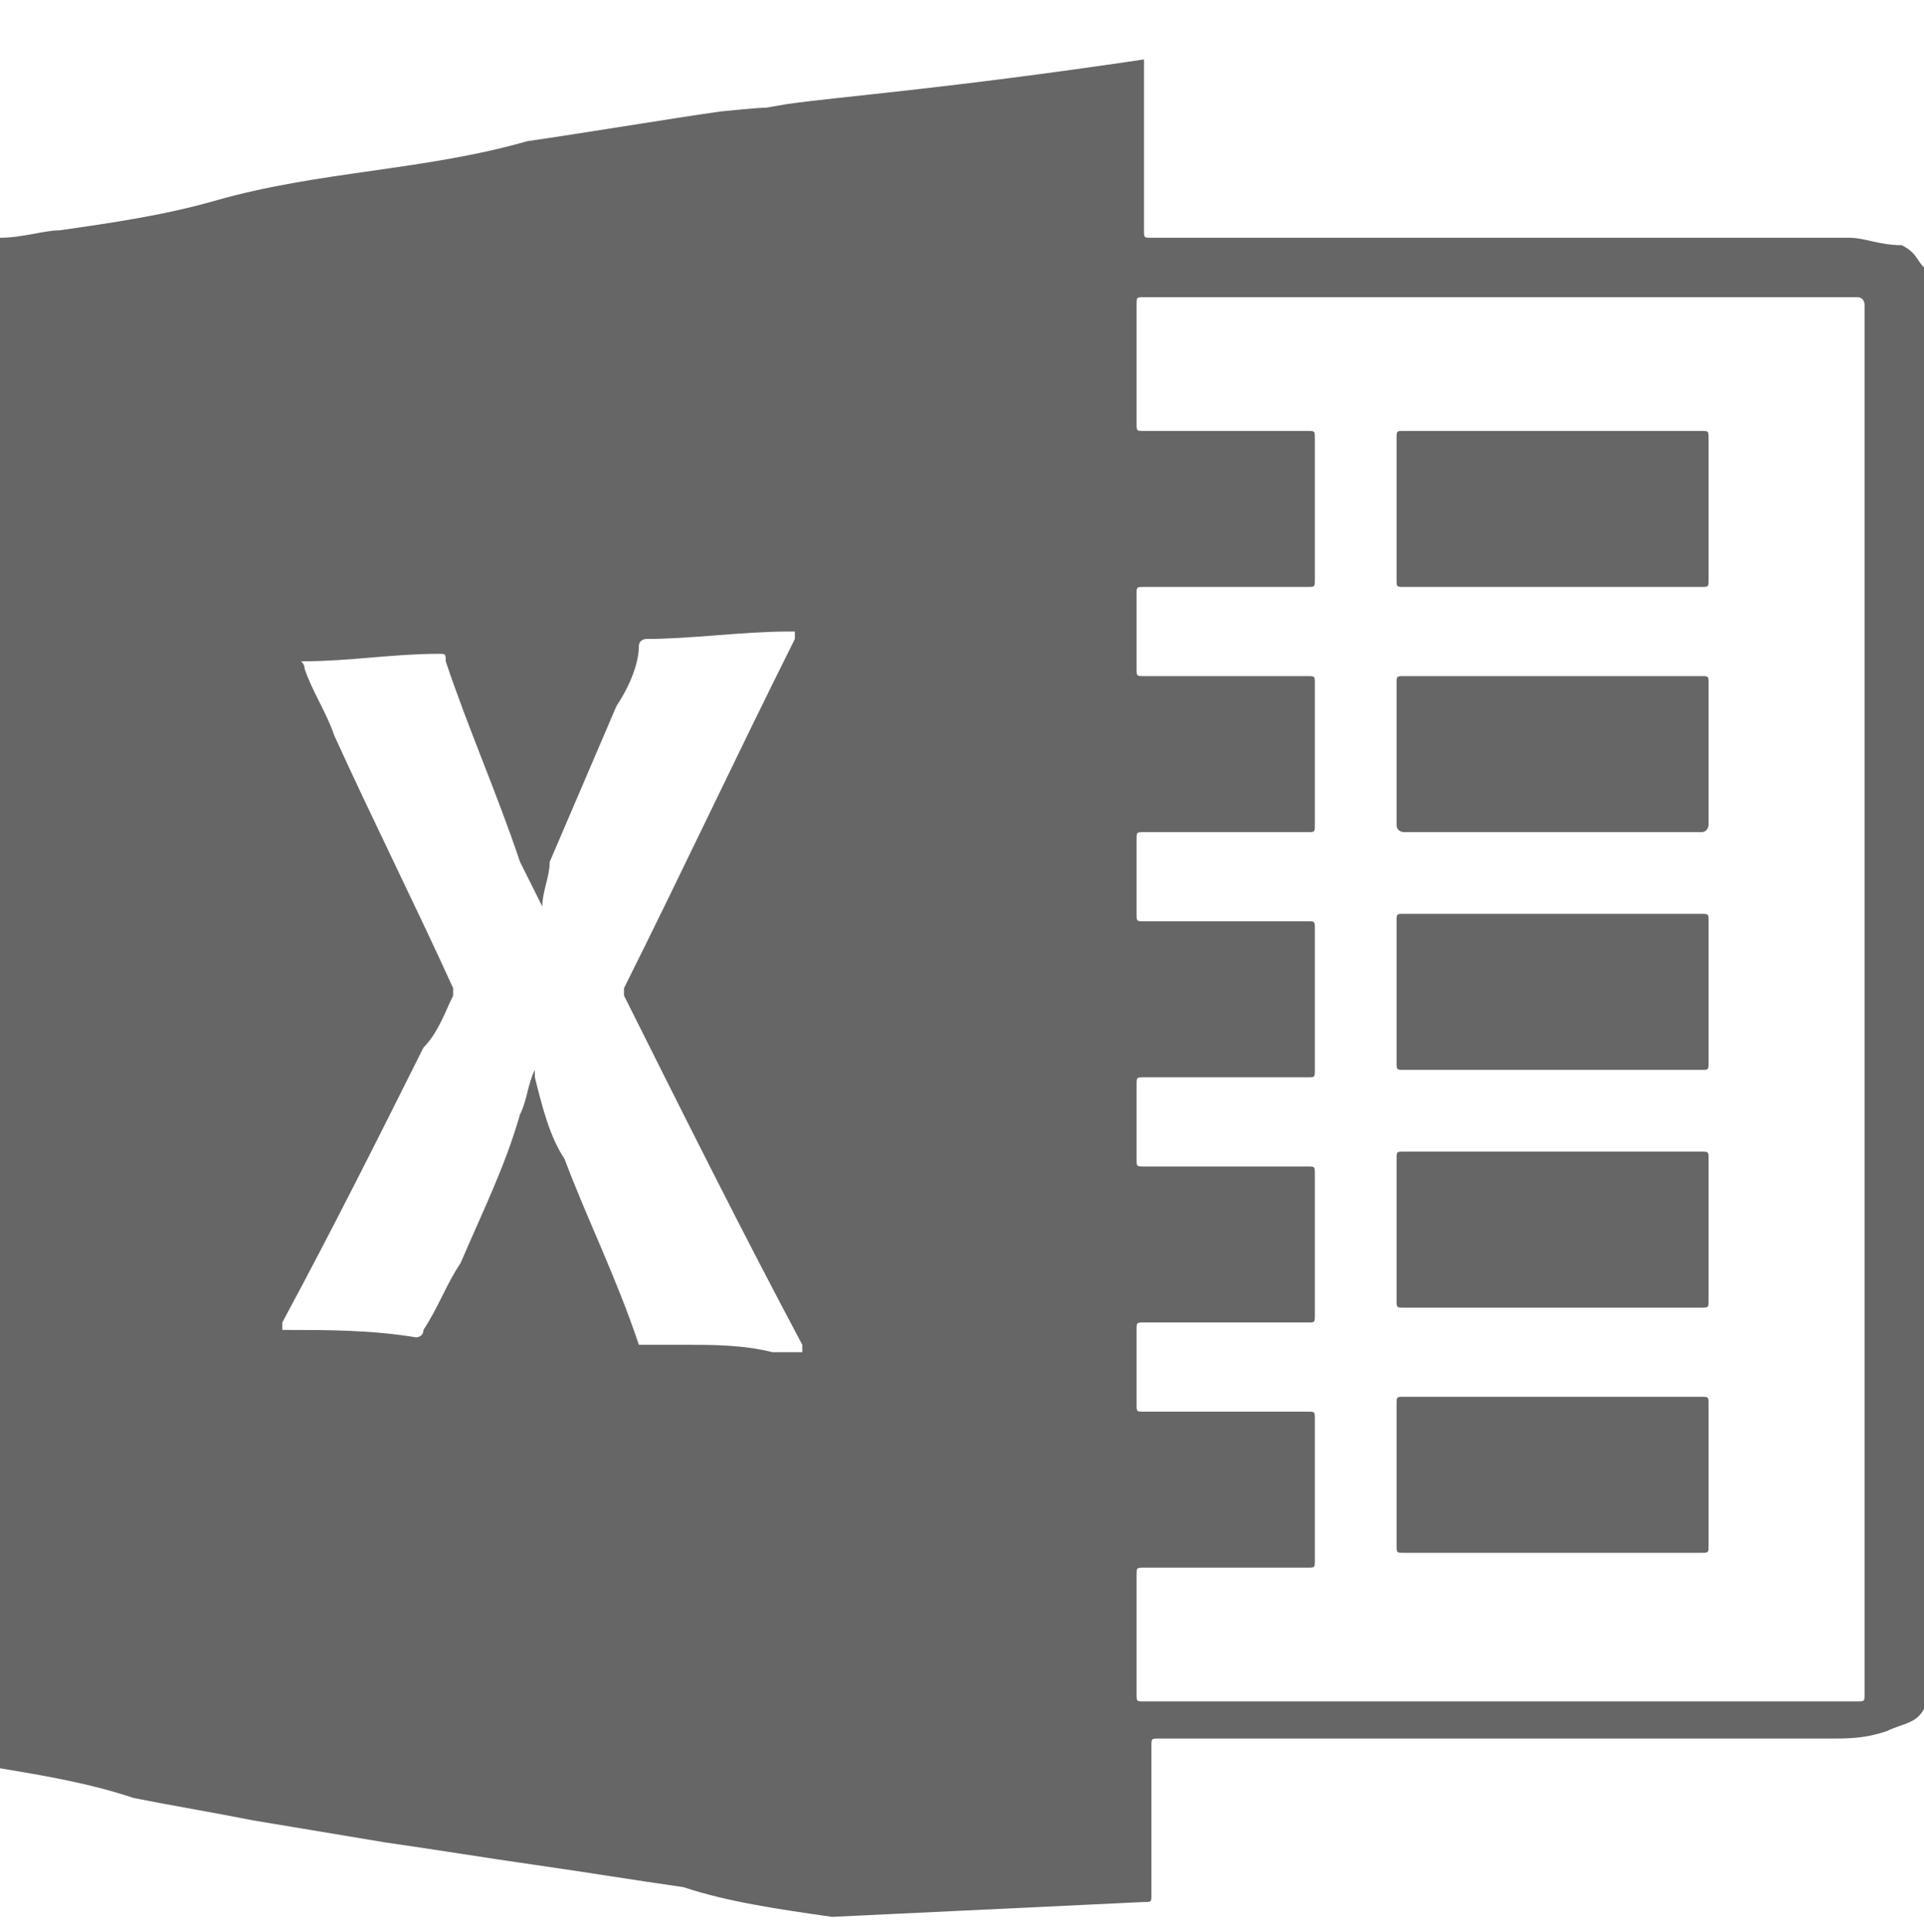
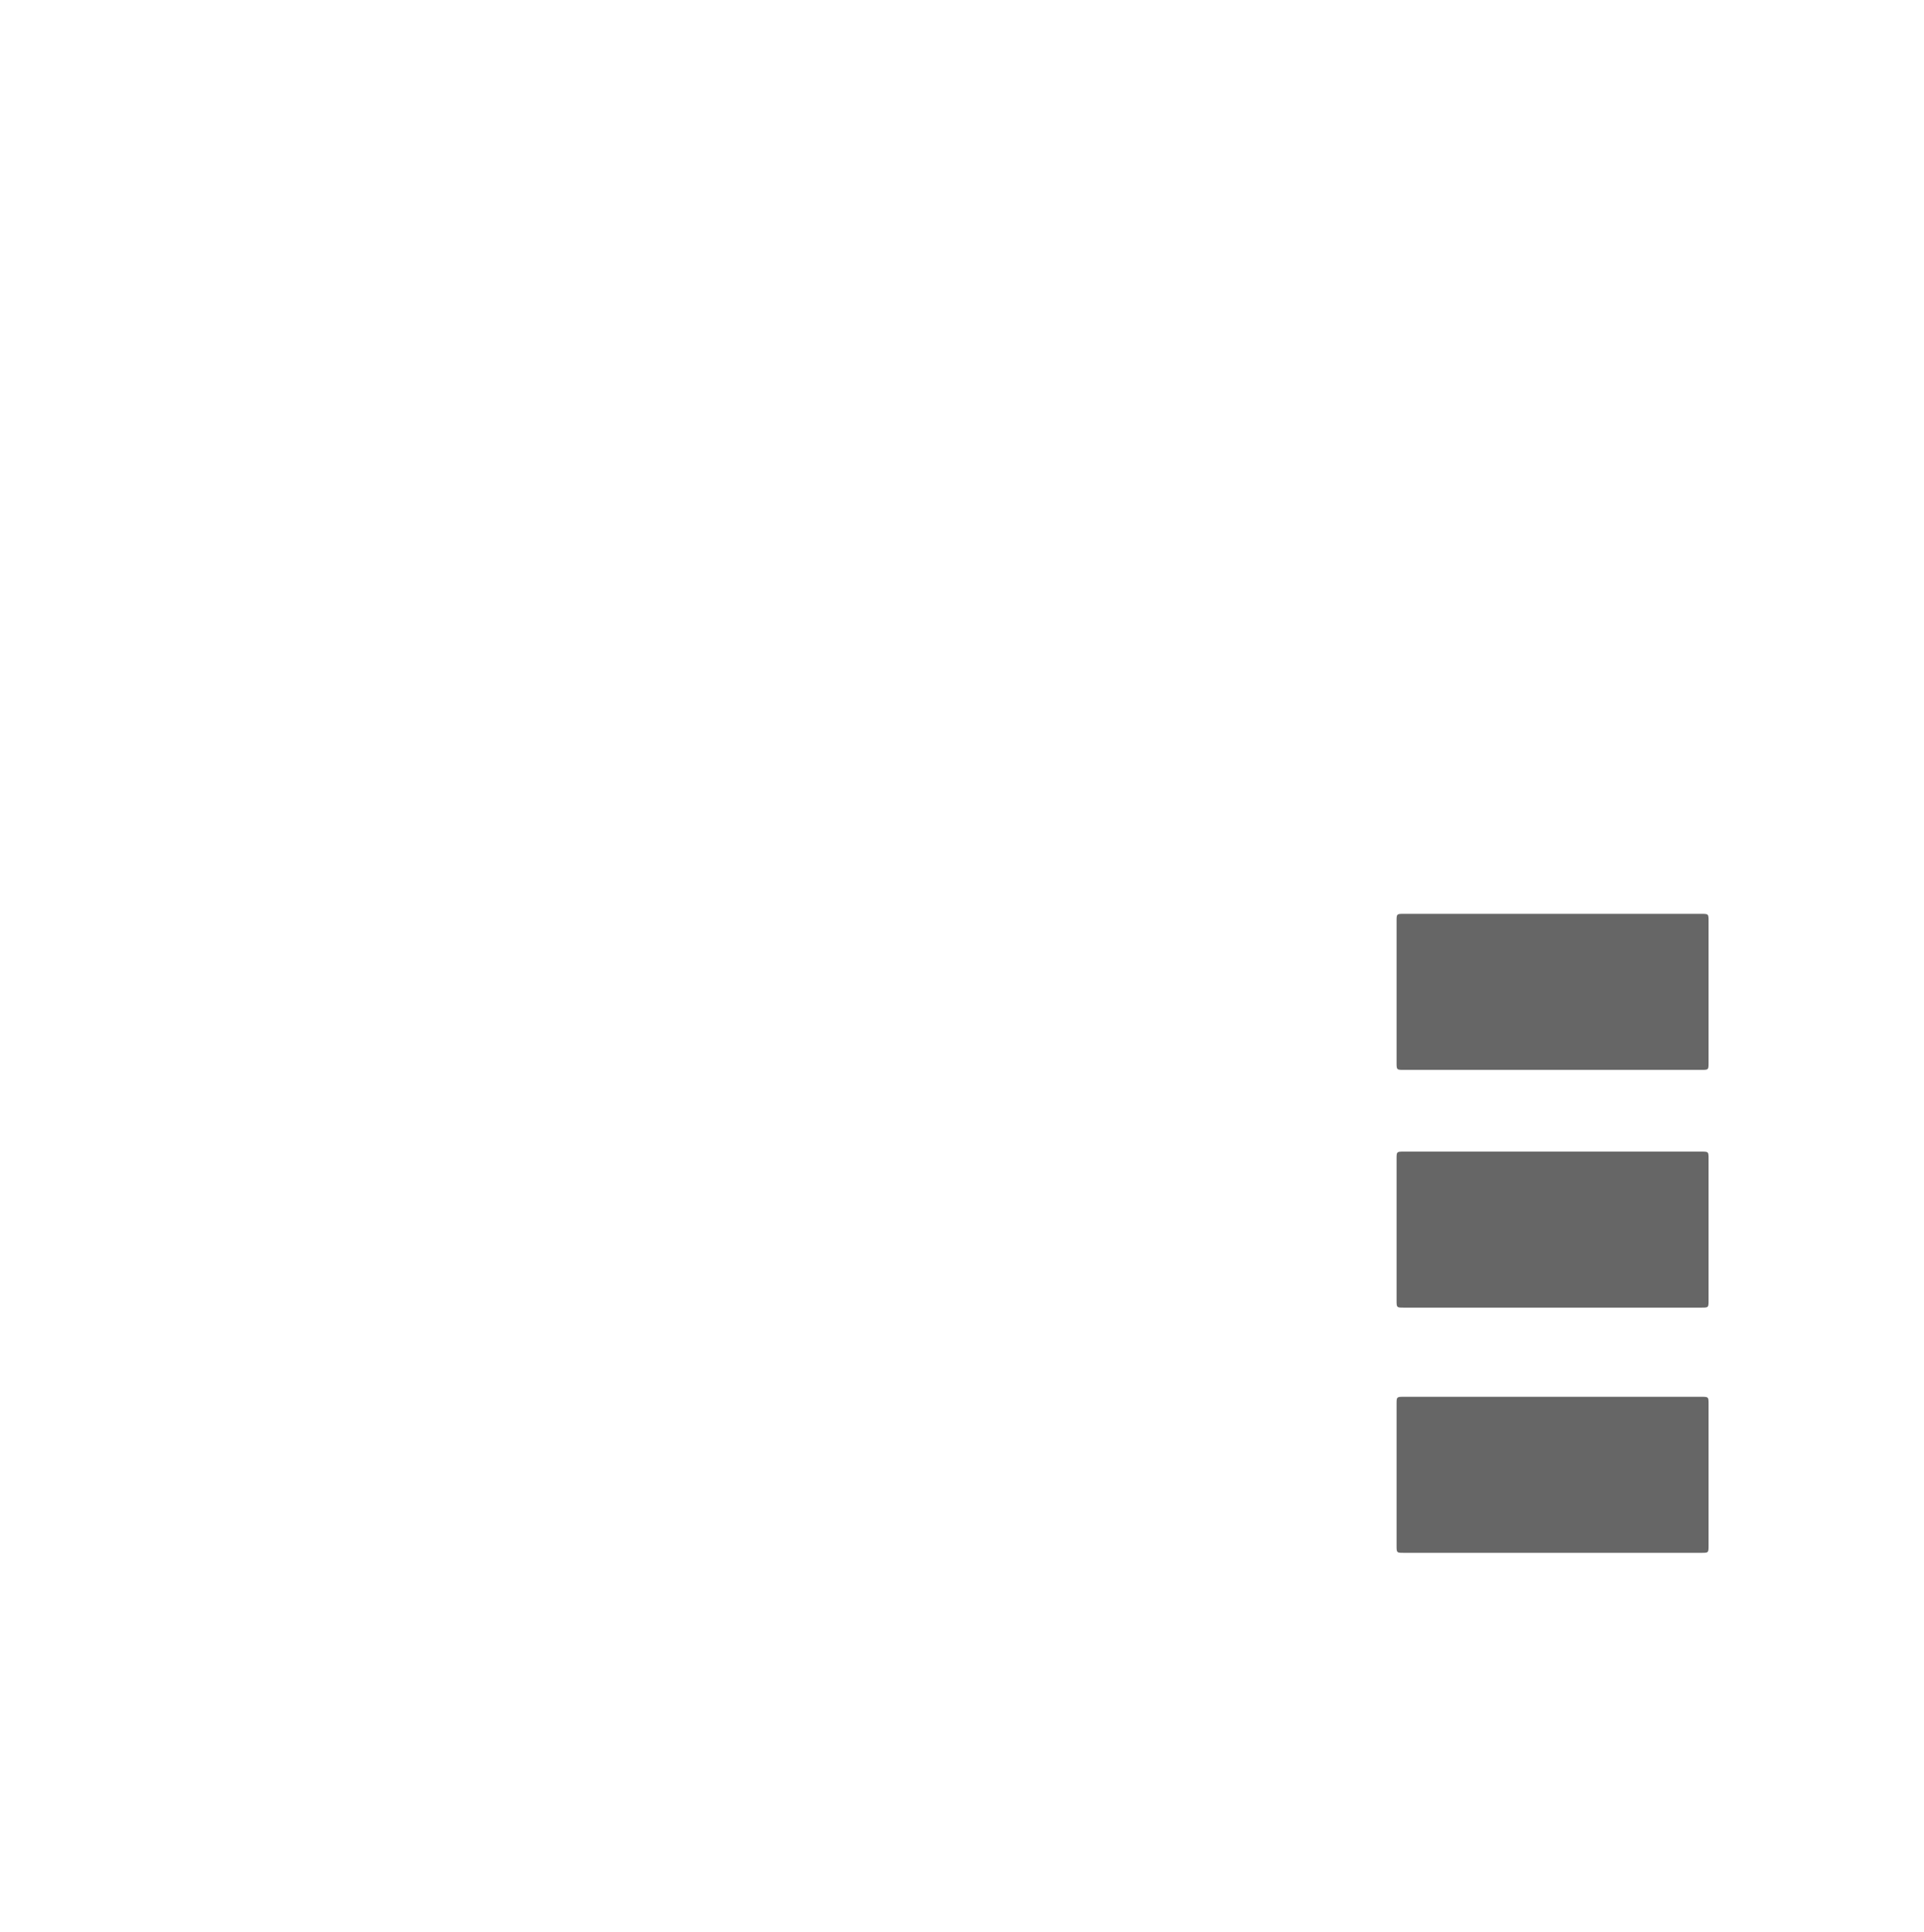
<svg xmlns="http://www.w3.org/2000/svg" version="1.0" id="Layer_1" x="0px" y="0px" viewBox="0 0 25.9 26" enable-background="new 0 0 25.9 26" xml:space="preserve">
  <g id="XMLID_133_">
-     <path id="XMLID_269_" fill="#666666" d="M11.2,25.8c-0.7-0.1-1.4-0.2-2-0.4c-0.7-0.1-1.3-0.2-2-0.3c-0.7-0.1-1.3-0.2-2-0.3   c-0.6-0.1-1.2-0.2-1.8-0.3c-0.5-0.1-1.1-0.2-1.6-0.3C1.2,24,0.6,23.9,0,23.8C0,16.9,0,10,0,3.2c0.3,0,0.6-0.1,0.8-0.1   c0.7-0.1,1.4-0.2,2.1-0.4C3.6,2.5,4.3,2.4,5,2.3c0.7-0.1,1.4-0.2,2.1-0.4c0.7-0.1,1.9-0.3,2.6-0.4c1-0.1,0.3,0,0.9-0.1   c0.7-0.1,2.1-0.2,4.8-0.6c0,0,0,0.1,0,0.1c0,0.7,0,1.5,0,2.2c0,0.1,0,0.1,0.1,0.1c1.6,0,3.1,0,4.7,0c0.9,0,1.7,0,2.6,0   c0.7,0,1.4,0,2.1,0c0.2,0,0.4,0.1,0.7,0.1c0.2,0.1,0.2,0.2,0.3,0.3c0.1,0.3,0.1,0.6,0.2,0.8c0,0.1,0,0.2,0,0.3c0,0.7,0,1.4,0,2.2   c0,0,0,0.1,0,0.1c0,0.4,0,0.8,0,1.2c0,0.1,0,0.3,0,0.4c0,2.3,0,4.6,0,6.9c0,0,0,0,0,0c0,0.7,0,1.4,0,2.2c0,0,0,0,0,0c0,1,0,2,0,2.9   c0,0,0,0,0,0.1c0,0.5,0,0.9,0,1.4c0,0,0,0,0,0c0,0.2,0,0.4-0.1,0.5c0,0.1,0,0.3-0.1,0.4c-0.1,0.2-0.3,0.2-0.5,0.3   c-0.3,0.1-0.5,0.1-0.8,0.1c-1.4,0-2.8,0-4.1,0c-1.6,0-3.3,0-4.9,0c-0.1,0-0.1,0-0.1,0.1c0,0.8,0,1.1,0,2c0,0.1,0,0.1-0.1,0.1    M25.1,13.3c0-3.1,0-6.1,0-9.2c0,0,0-0.1-0.1-0.1c-3.2,0-6.4,0-9.6,0c-0.1,0-0.1,0-0.1,0.1c0,0.5,0,1.1,0,1.6c0,0.1,0,0.1,0.1,0.1   c0.7,0,1.5,0,2.2,0c0.1,0,0.1,0,0.1,0.1c0,0.6,0,1.3,0,1.9c0,0.1,0,0.1-0.1,0.1c-0.7,0-1.5,0-2.2,0c-0.1,0-0.1,0-0.1,0.1   c0,0.3,0,0.7,0,1c0,0.1,0,0.1,0.1,0.1c0.7,0,1.5,0,2.2,0c0.1,0,0.1,0,0.1,0.1c0,0.6,0,1.3,0,1.9c0,0.1,0,0.1-0.1,0.1   c-0.7,0-1.5,0-2.2,0c-0.1,0-0.1,0-0.1,0.1c0,0.3,0,0.7,0,1c0,0.1,0,0.1,0.1,0.1c0.7,0,1.5,0,2.2,0c0.1,0,0.1,0,0.1,0.1   c0,0.6,0,1.3,0,1.9c0,0.1,0,0.1-0.1,0.1c-0.7,0-1.5,0-2.2,0c-0.1,0-0.1,0-0.1,0.1c0,0.3,0,0.7,0,1c0,0.1,0,0.1,0.1,0.1   c0.7,0,1.5,0,2.2,0c0.1,0,0.1,0,0.1,0.1c0,0.6,0,1.3,0,1.9c0,0.1,0,0.1-0.1,0.1c-0.7,0-1.5,0-2.2,0c-0.1,0-0.1,0-0.1,0.1   c0,0.3,0,0.7,0,1c0,0.1,0,0.1,0.1,0.1c0.7,0,1.5,0,2.2,0c0.1,0,0.1,0,0.1,0.1c0,0.6,0,1.3,0,1.9c0,0.1,0,0.1-0.1,0.1   c-0.7,0-1.5,0-2.2,0c-0.1,0-0.1,0-0.1,0.1c0,0.5,0,1.1,0,1.6c0,0.1,0,0.1,0.1,0.1c3.2,0,6.4,0,9.6,0c0.1,0,0.1,0,0.1-0.1   C25.1,19.5,25.1,16.4,25.1,13.3z M7.3,12.2C7.2,12,7.1,11.8,7,11.6c-0.3-0.9-0.7-1.8-1-2.7c0-0.1,0-0.1-0.1-0.1   c-0.6,0-1.2,0.1-1.8,0.1c-0.1,0,0,0,0,0.1c0.1,0.3,0.3,0.6,0.4,0.9C5,11,5.6,12.2,6.1,13.3c0,0,0,0.1,0,0.1   c-0.1,0.2-0.2,0.5-0.4,0.7c-0.6,1.2-1.2,2.4-1.9,3.7c0,0,0,0.1,0,0.1c0.6,0,1.2,0,1.8,0.1c0,0,0.1,0,0.1-0.1   C5.9,17.6,6,17.3,6.2,17c0.3-0.7,0.6-1.3,0.8-2c0.1-0.2,0.1-0.4,0.2-0.6c0,0,0,0,0,0.1c0.1,0.4,0.2,0.8,0.4,1.1   c0.3,0.8,0.7,1.6,1,2.5c0,0,0,0,0.1,0c0.2,0,0.3,0,0.5,0c0.4,0,0.8,0,1.2,0.1c0.1,0,0.3,0,0.4,0c0,0,0-0.1,0-0.1   C10,16.6,9.2,15,8.4,13.4c0,0,0-0.1,0-0.1c0.8-1.6,1.5-3.1,2.3-4.7c0,0,0,0,0-0.1c0,0,0,0-0.1,0c-0.6,0-1.3,0.1-1.9,0.1   c0,0-0.1,0-0.1,0.1C8.6,8.9,8.5,9.2,8.3,9.5c-0.3,0.7-0.6,1.4-0.9,2.1C7.4,11.8,7.3,12,7.3,12.2z" />
    <path id="XMLID_261_" fill="#8DB7A0" d="M25.9,4.5C25.9,4.5,25.9,4.5,25.9,4.5c0,0.1,0,0.2,0,0.3C25.9,4.7,25.9,4.6,25.9,4.5z" />
-     <path id="XMLID_252_" fill="#666666" d="M20.9,7.9c-0.7,0-1.3,0-2,0c-0.1,0-0.1,0-0.1-0.1c0-0.6,0-1.3,0-1.9c0-0.1,0-0.1,0.1-0.1   c1.3,0,2.7,0,4,0c0.1,0,0.1,0,0.1,0.1c0,0.6,0,1.3,0,1.9c0,0.1,0,0.1-0.1,0.1C22.3,7.9,21.6,7.9,20.9,7.9z" />
-     <path id="XMLID_251_" fill="#666666" d="M20.9,9.1c0.7,0,1.3,0,2,0c0.1,0,0.1,0,0.1,0.1c0,0.6,0,1.3,0,1.9c0,0,0,0.1-0.1,0.1   c-1.3,0-2.7,0-4,0c0,0-0.1,0-0.1-0.1c0-0.6,0-1.3,0-1.9c0-0.1,0-0.1,0.1-0.1C19.6,9.1,20.3,9.1,20.9,9.1z" />
    <path id="XMLID_250_" fill="#666666" d="M20.9,12.3c0.7,0,1.3,0,2,0c0.1,0,0.1,0,0.1,0.1c0,0.6,0,1.3,0,1.9c0,0.1,0,0.1-0.1,0.1   c-1.3,0-2.7,0-4,0c-0.1,0-0.1,0-0.1-0.1c0-0.6,0-1.3,0-1.9c0-0.1,0-0.1,0.1-0.1C19.6,12.3,20.3,12.3,20.9,12.3z" />
    <path id="XMLID_249_" fill="#666666" d="M20.9,17.6c-0.7,0-1.3,0-2,0c-0.1,0-0.1,0-0.1-0.1c0-0.6,0-1.3,0-1.9c0-0.1,0-0.1,0.1-0.1   c1.3,0,2.7,0,4,0c0.1,0,0.1,0,0.1,0.1c0,0.6,0,1.3,0,1.9c0,0.1,0,0.1-0.1,0.1C22.2,17.6,21.6,17.6,20.9,17.6z" />
-     <path id="XMLID_248_" fill="#666666" d="M20.9,18.8c0.7,0,1.3,0,2,0c0.1,0,0.1,0,0.1,0.1c0,0.6,0,1.3,0,1.9c0,0.1,0,0.1-0.1,0.1   c-1.3,0-2.6,0-4,0c-0.1,0-0.1,0-0.1-0.1c0-0.6,0-1.3,0-1.9c0-0.1,0-0.1,0.1-0.1C19.6,18.8,20.3,18.8,20.9,18.8z" />
+     <path id="XMLID_248_" fill="#666666" d="M20.9,18.8c0.7,0,1.3,0,2,0c0.1,0,0.1,0,0.1,0.1c0,0.6,0,1.3,0,1.9c0,0.1,0,0.1-0.1,0.1   c-1.3,0-2.6,0-4,0c-0.1,0-0.1,0-0.1-0.1c0-0.6,0-1.3,0-1.9c0-0.1,0-0.1,0.1-0.1z" />
  </g>
</svg>